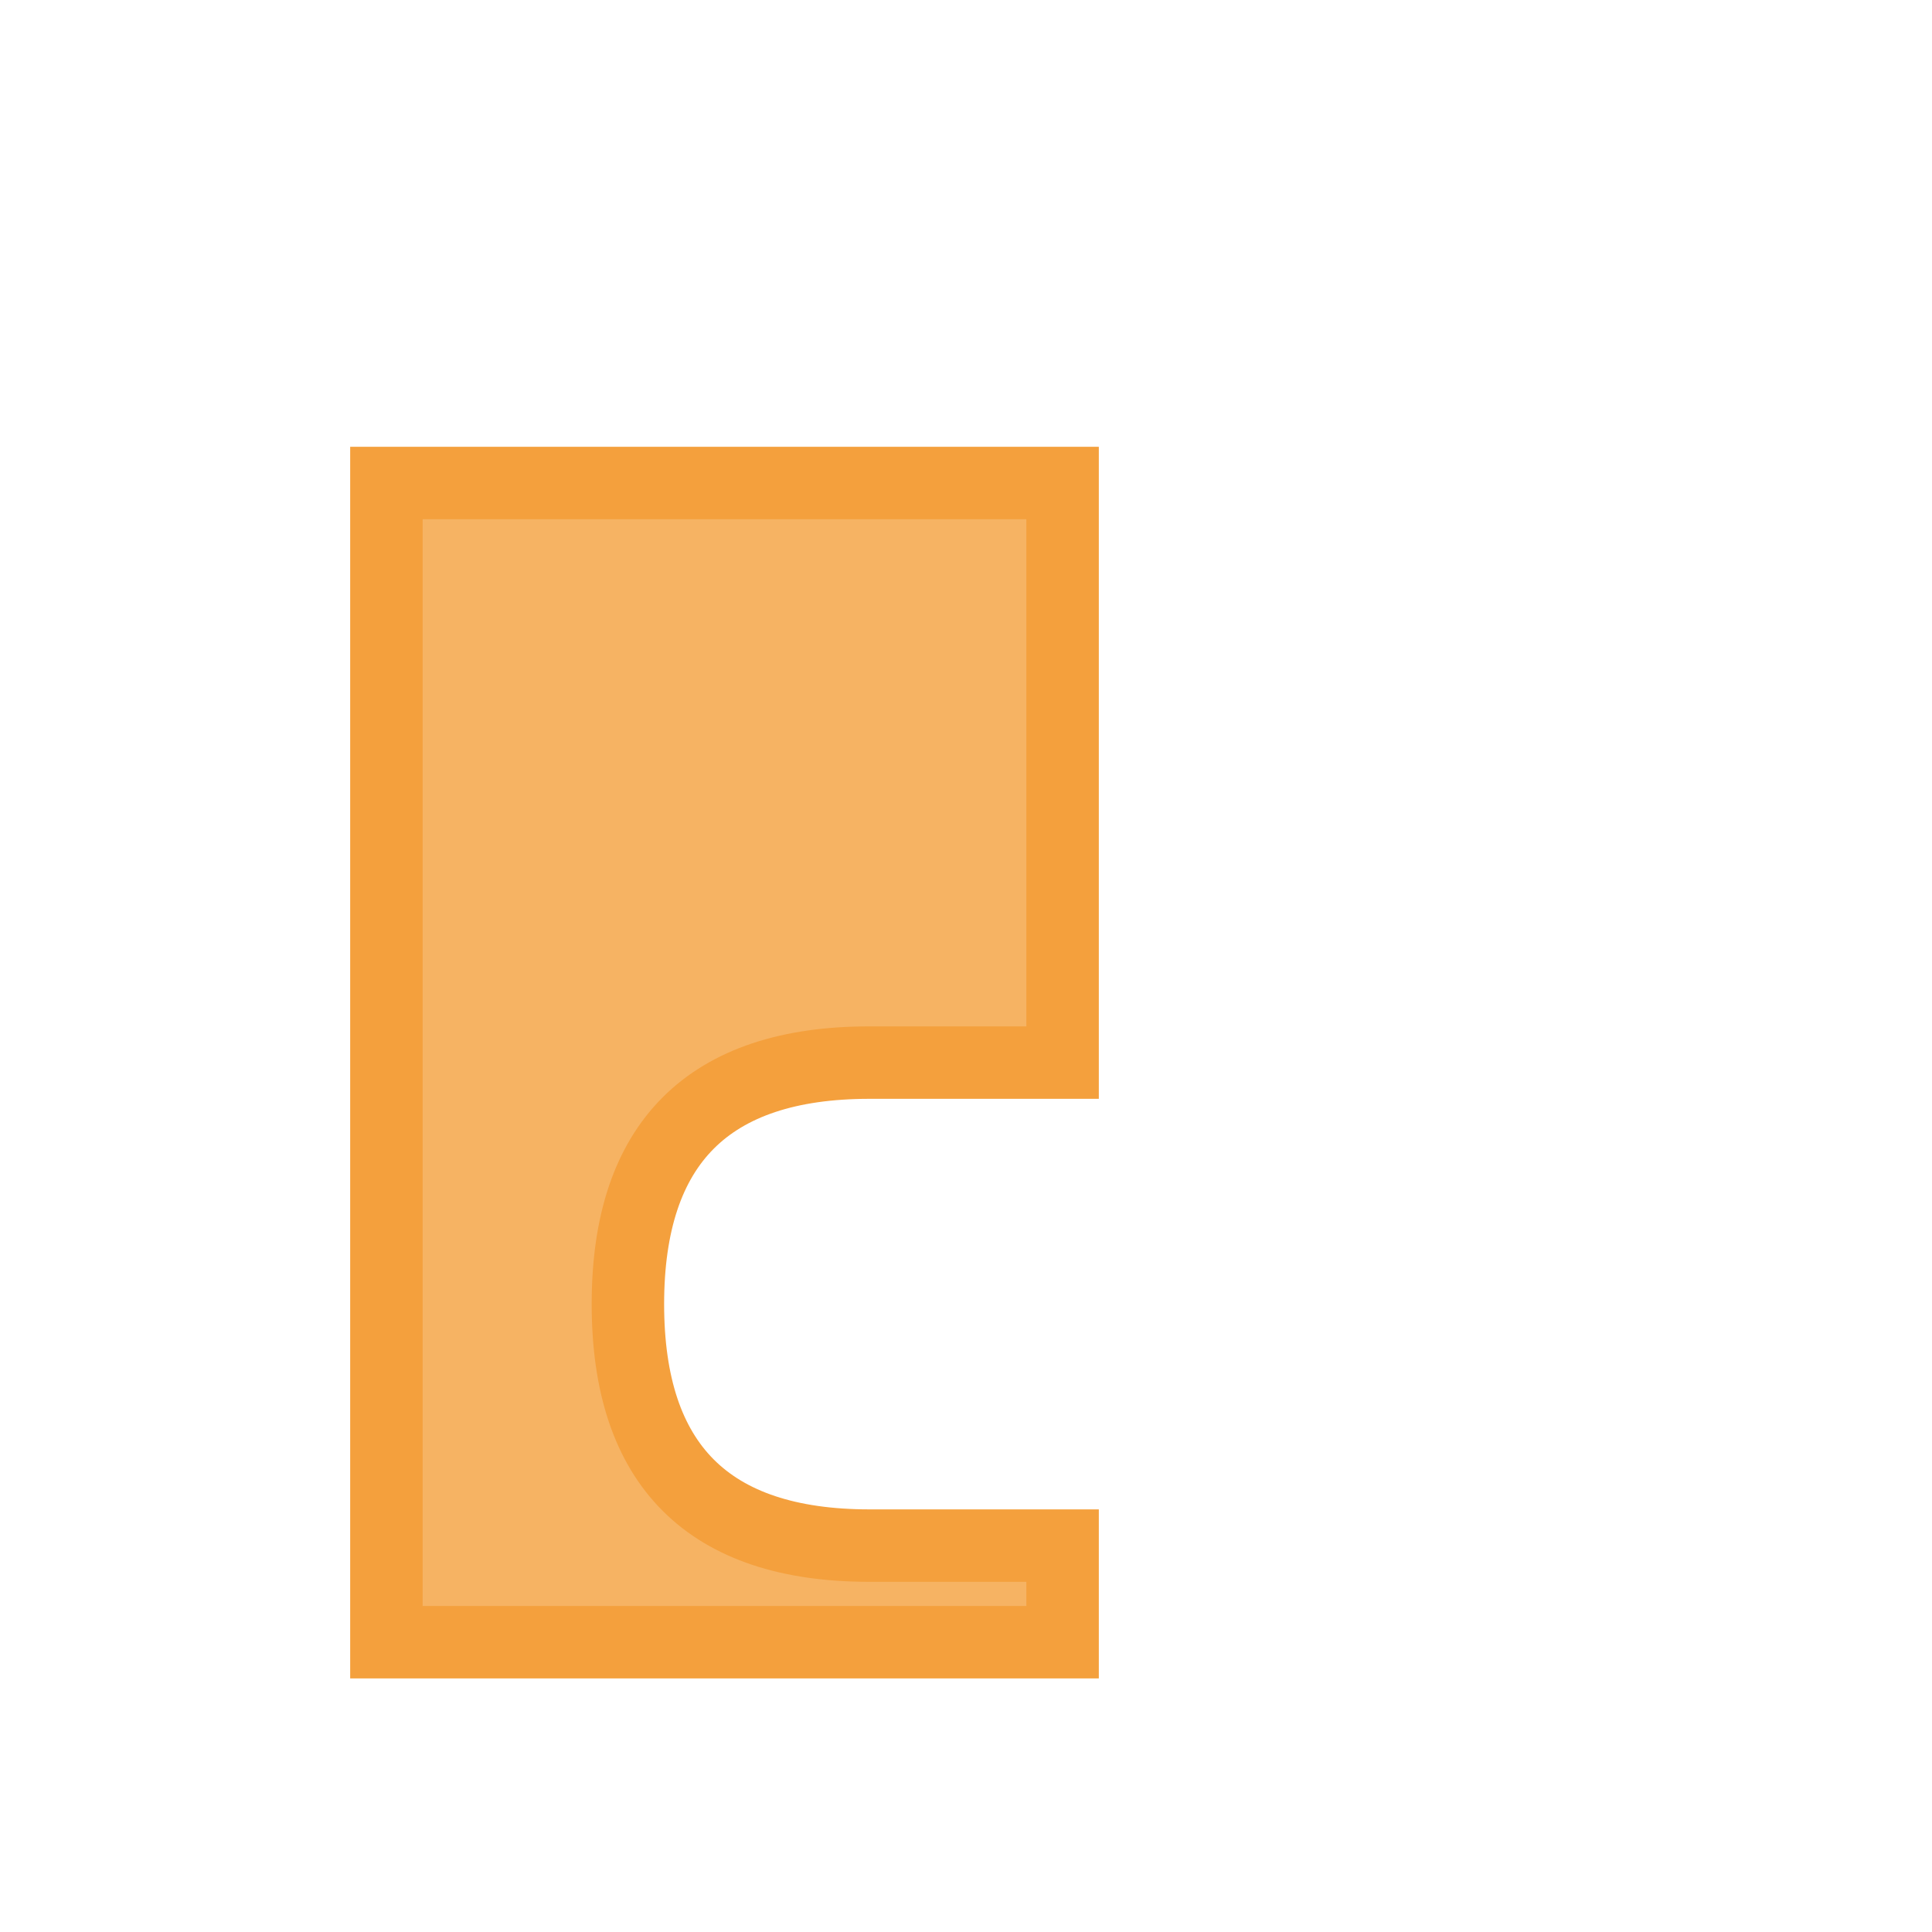
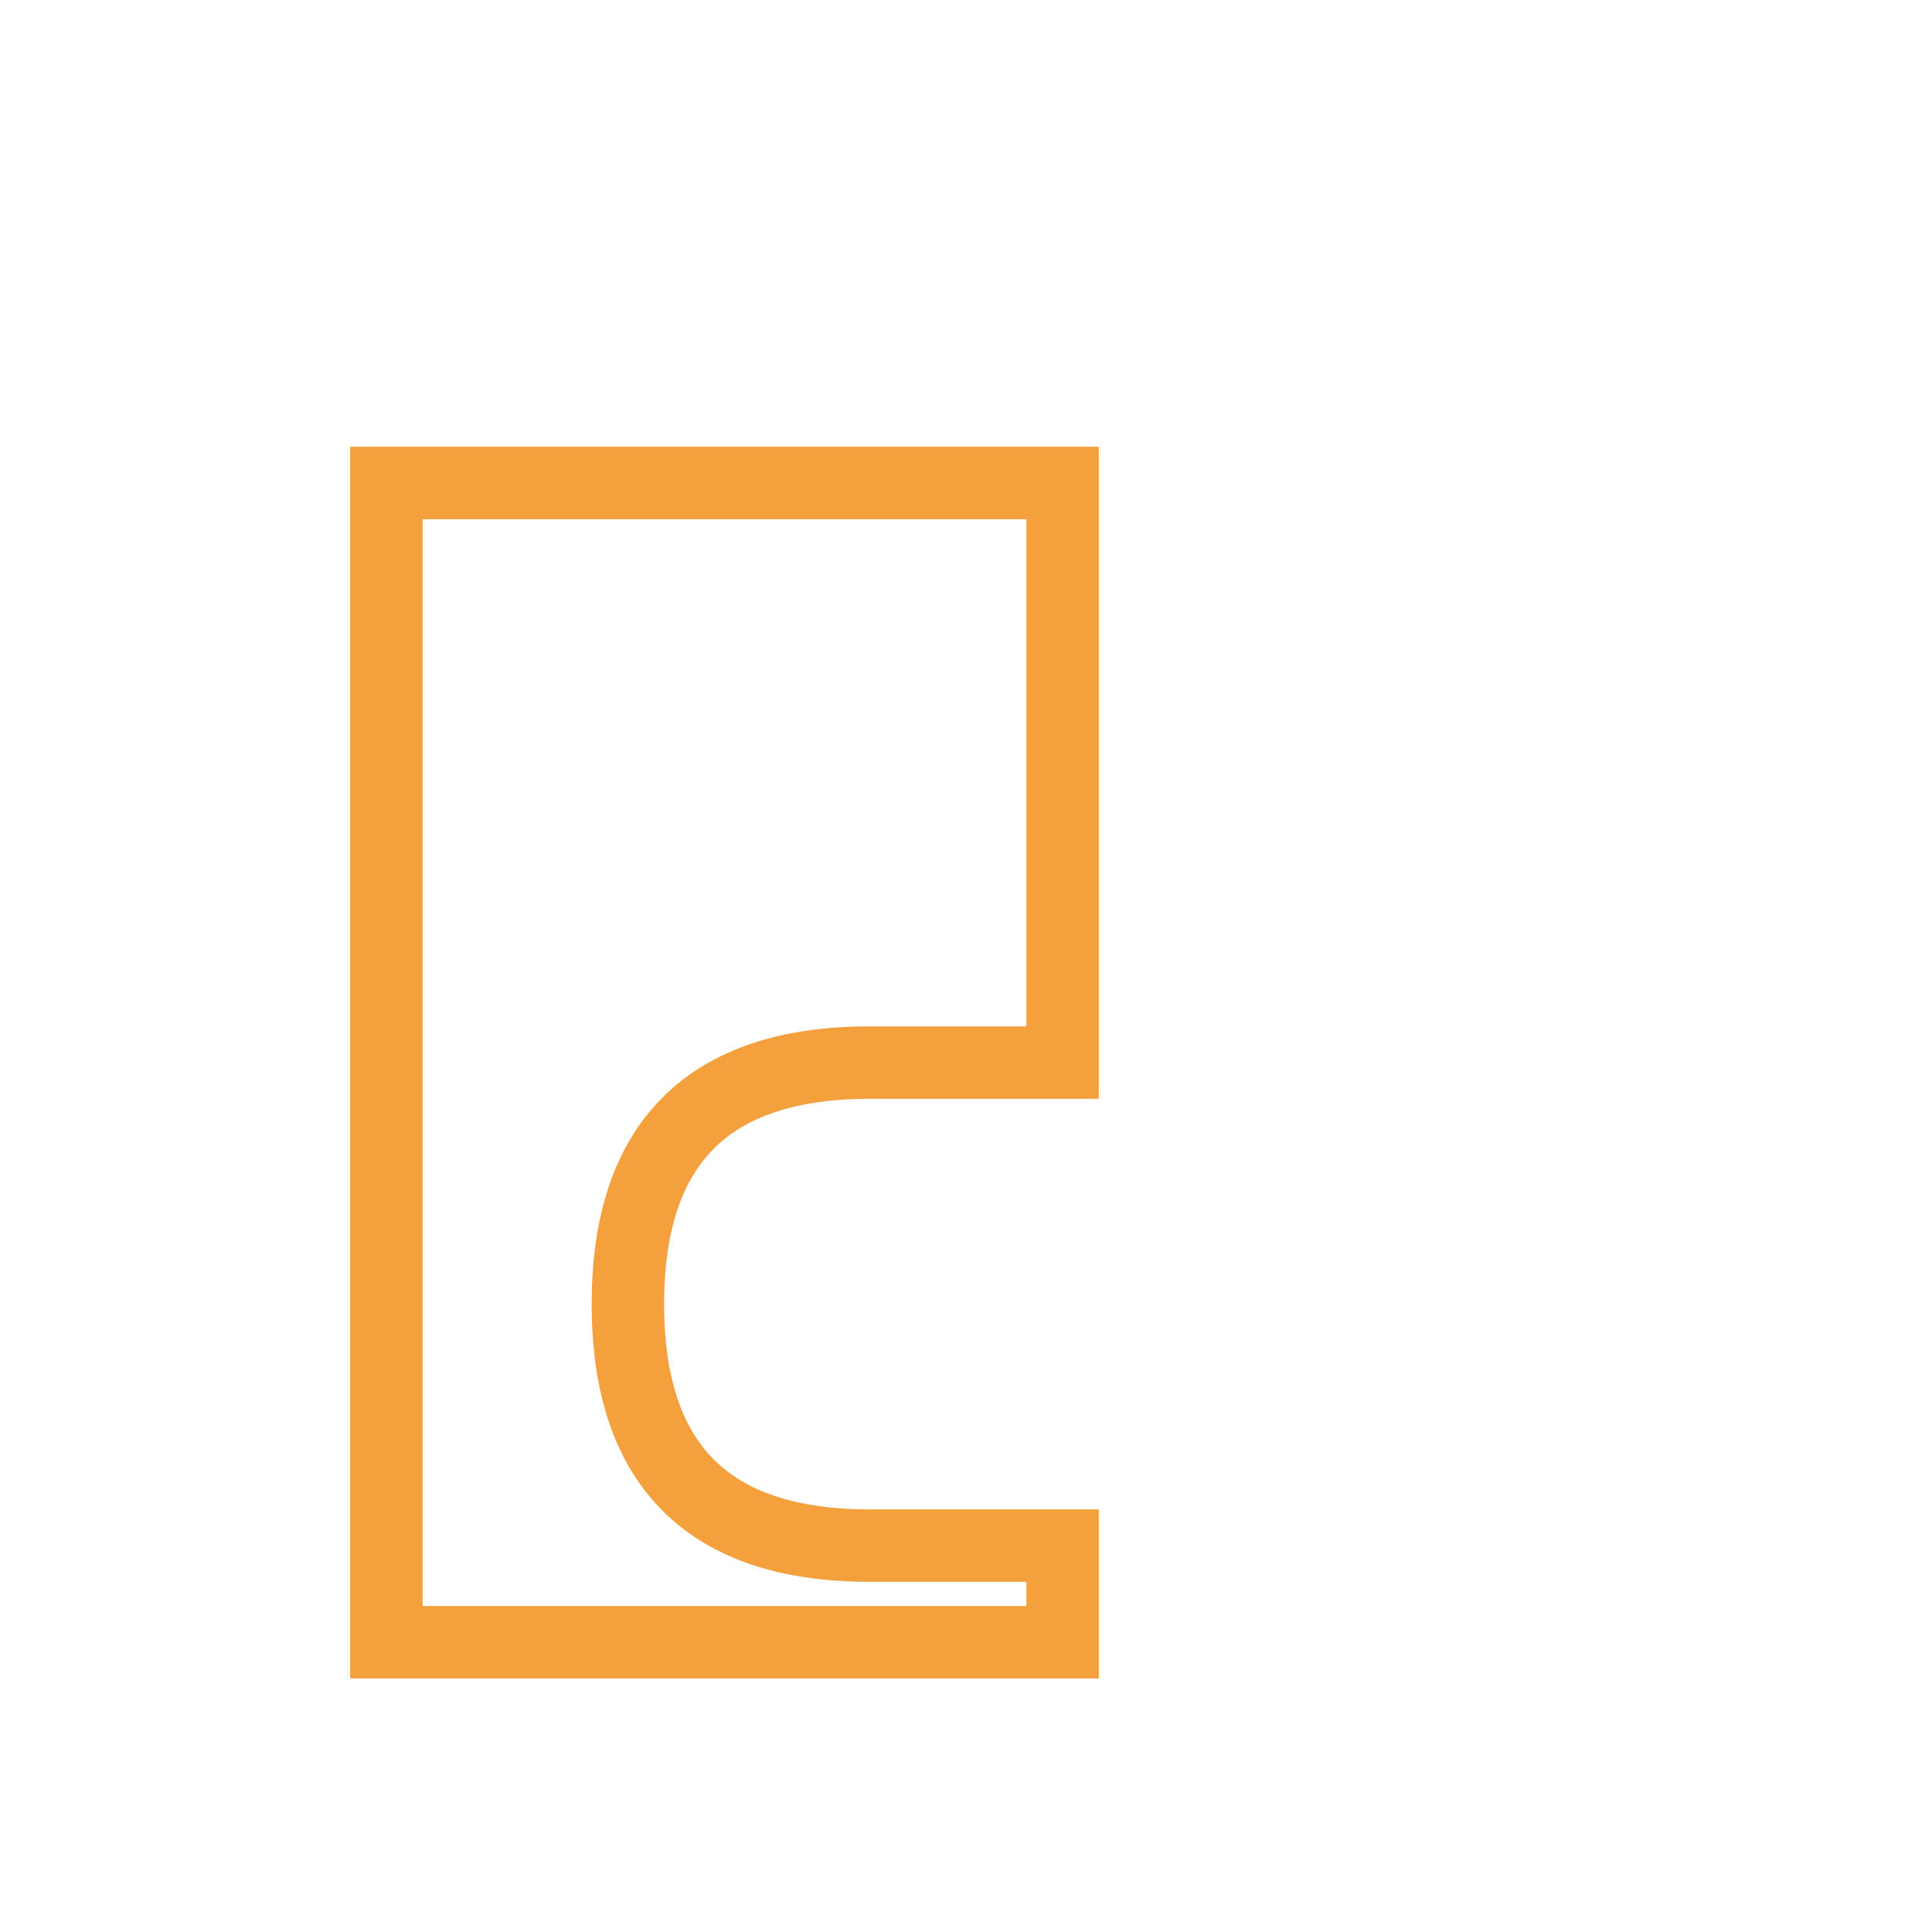
<svg xmlns="http://www.w3.org/2000/svg" width="40" height="40" viewBox="0 0 40 40" fill="none">
-   <path d="M8 10 H22 V22 H18 Q13 22 13 27 Q13 32 18 32 H22 V34 H8 V10 Z" fill="#F4A03D" opacity="0.8" />
-   <path d="M8 10 H22 V22 H18 Q13 22 13 27 Q13 32 18 32 H22 V34 H8 V10 Z" stroke="#F4A03D" stroke-width="1.5" fill="none" />
+   <path d="M8 10 H22 V22 H18 Q13 22 13 27 Q13 32 18 32 H22 V34 H8 Z" stroke="#F4A03D" stroke-width="1.5" fill="none" />
</svg>